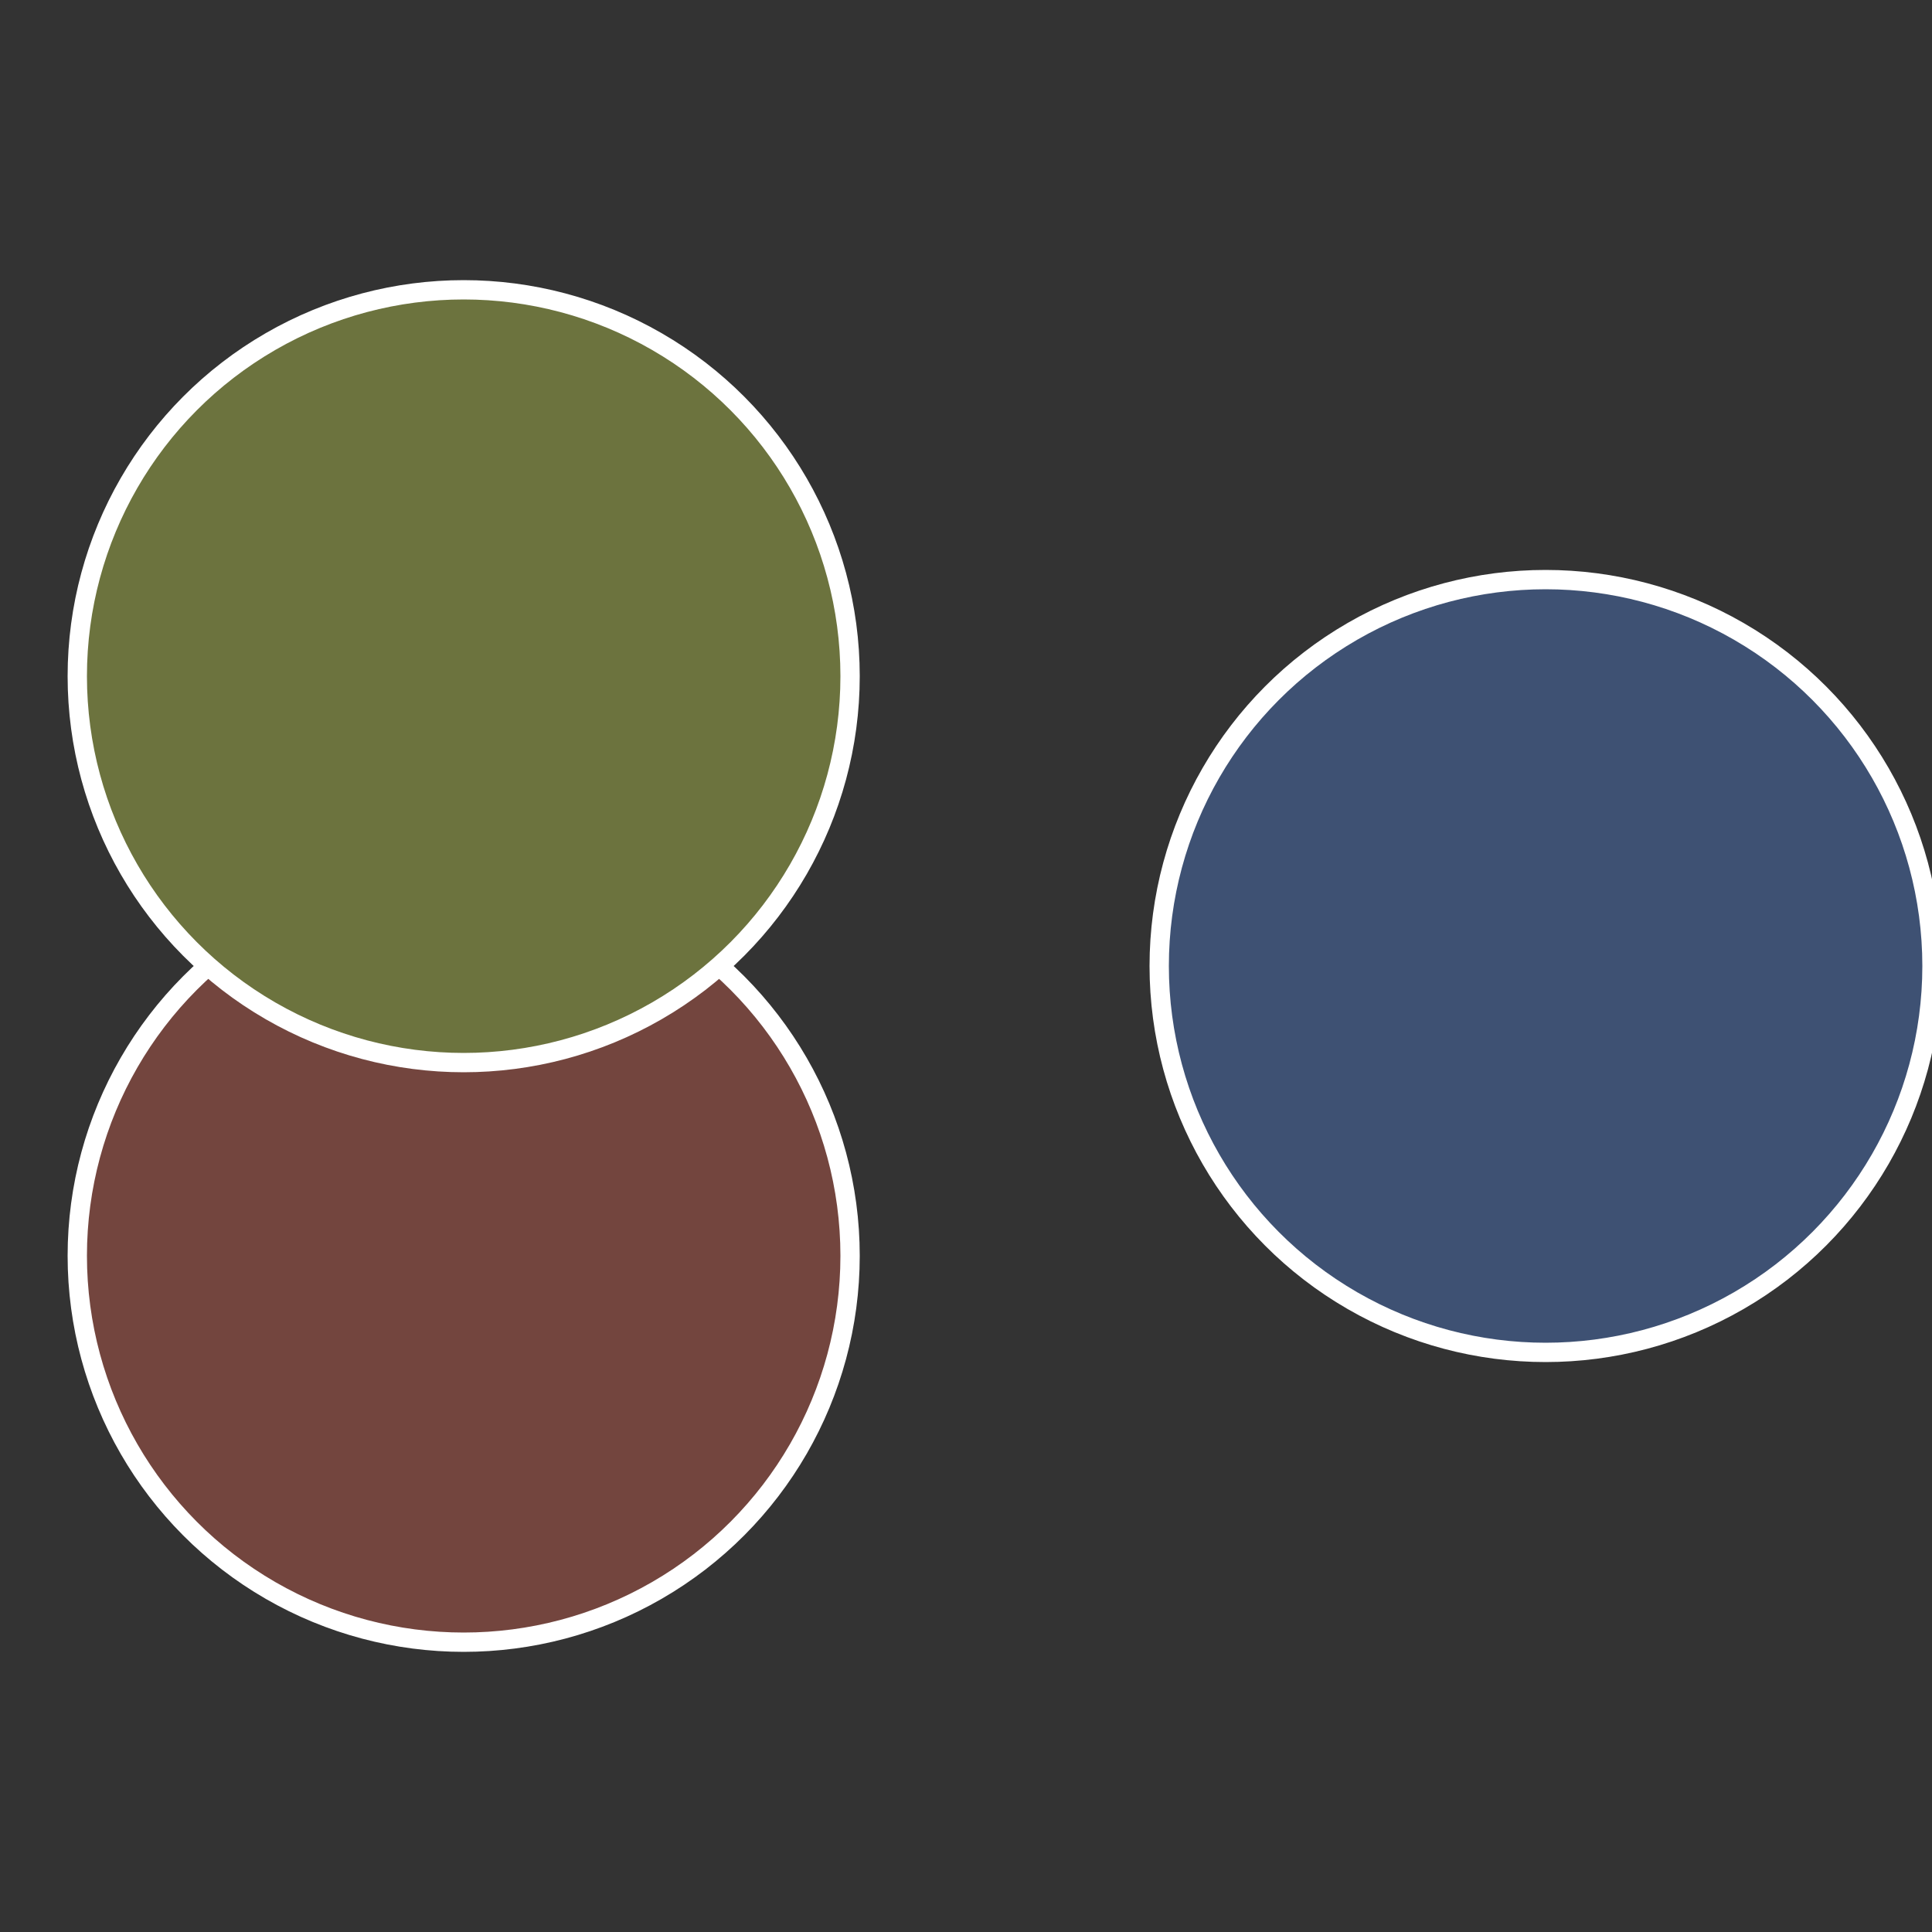
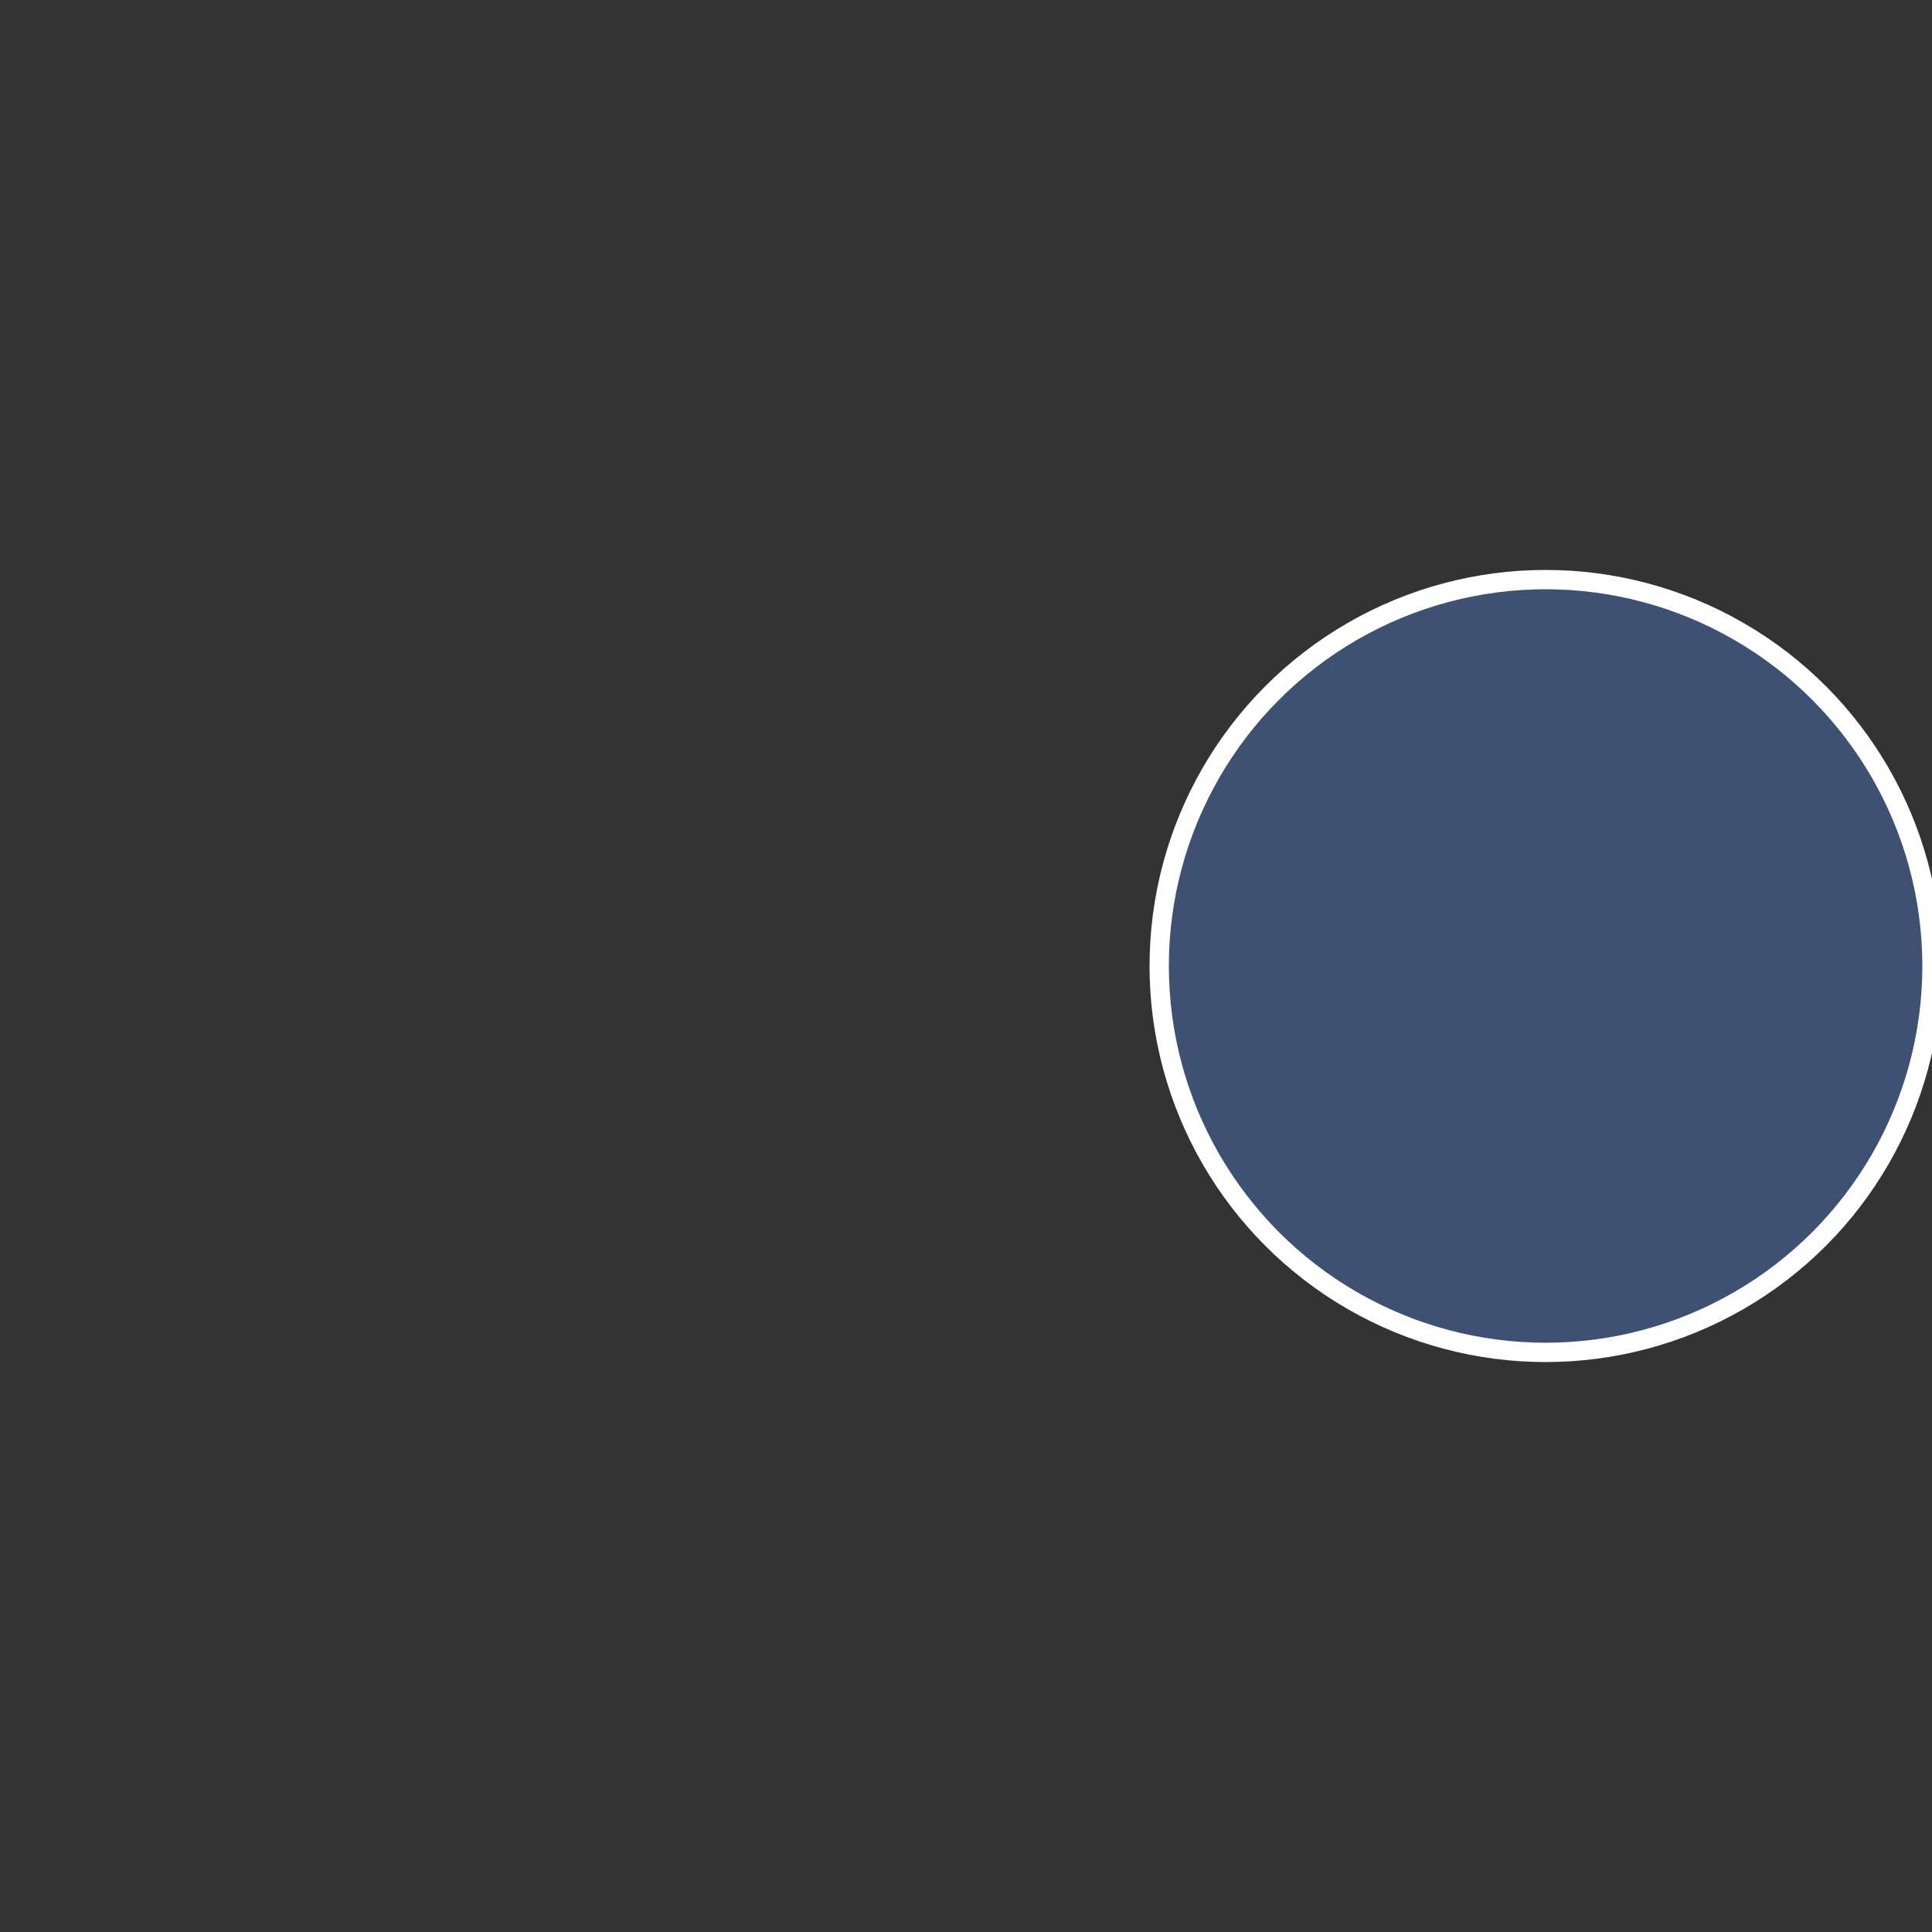
<svg xmlns="http://www.w3.org/2000/svg" width="500" height="500" viewBox="-1 -1 2 2">
  <rect x="-1" y="-1" width="2" height="2" fill="#333333" stroke="none" />
  <circle cx="0.6" cy="0" r="0.4" fill="#3e5173" stroke="#fff" stroke-width="1%" />
-   <circle cx="-0.52" cy="0.3" r="0.4" fill="#73453e" stroke="#fff" stroke-width="1%" />
-   <circle cx="-0.52" cy="-0.3" r="0.4" fill="#6c733e" stroke="#fff" stroke-width="1%" />
</svg>